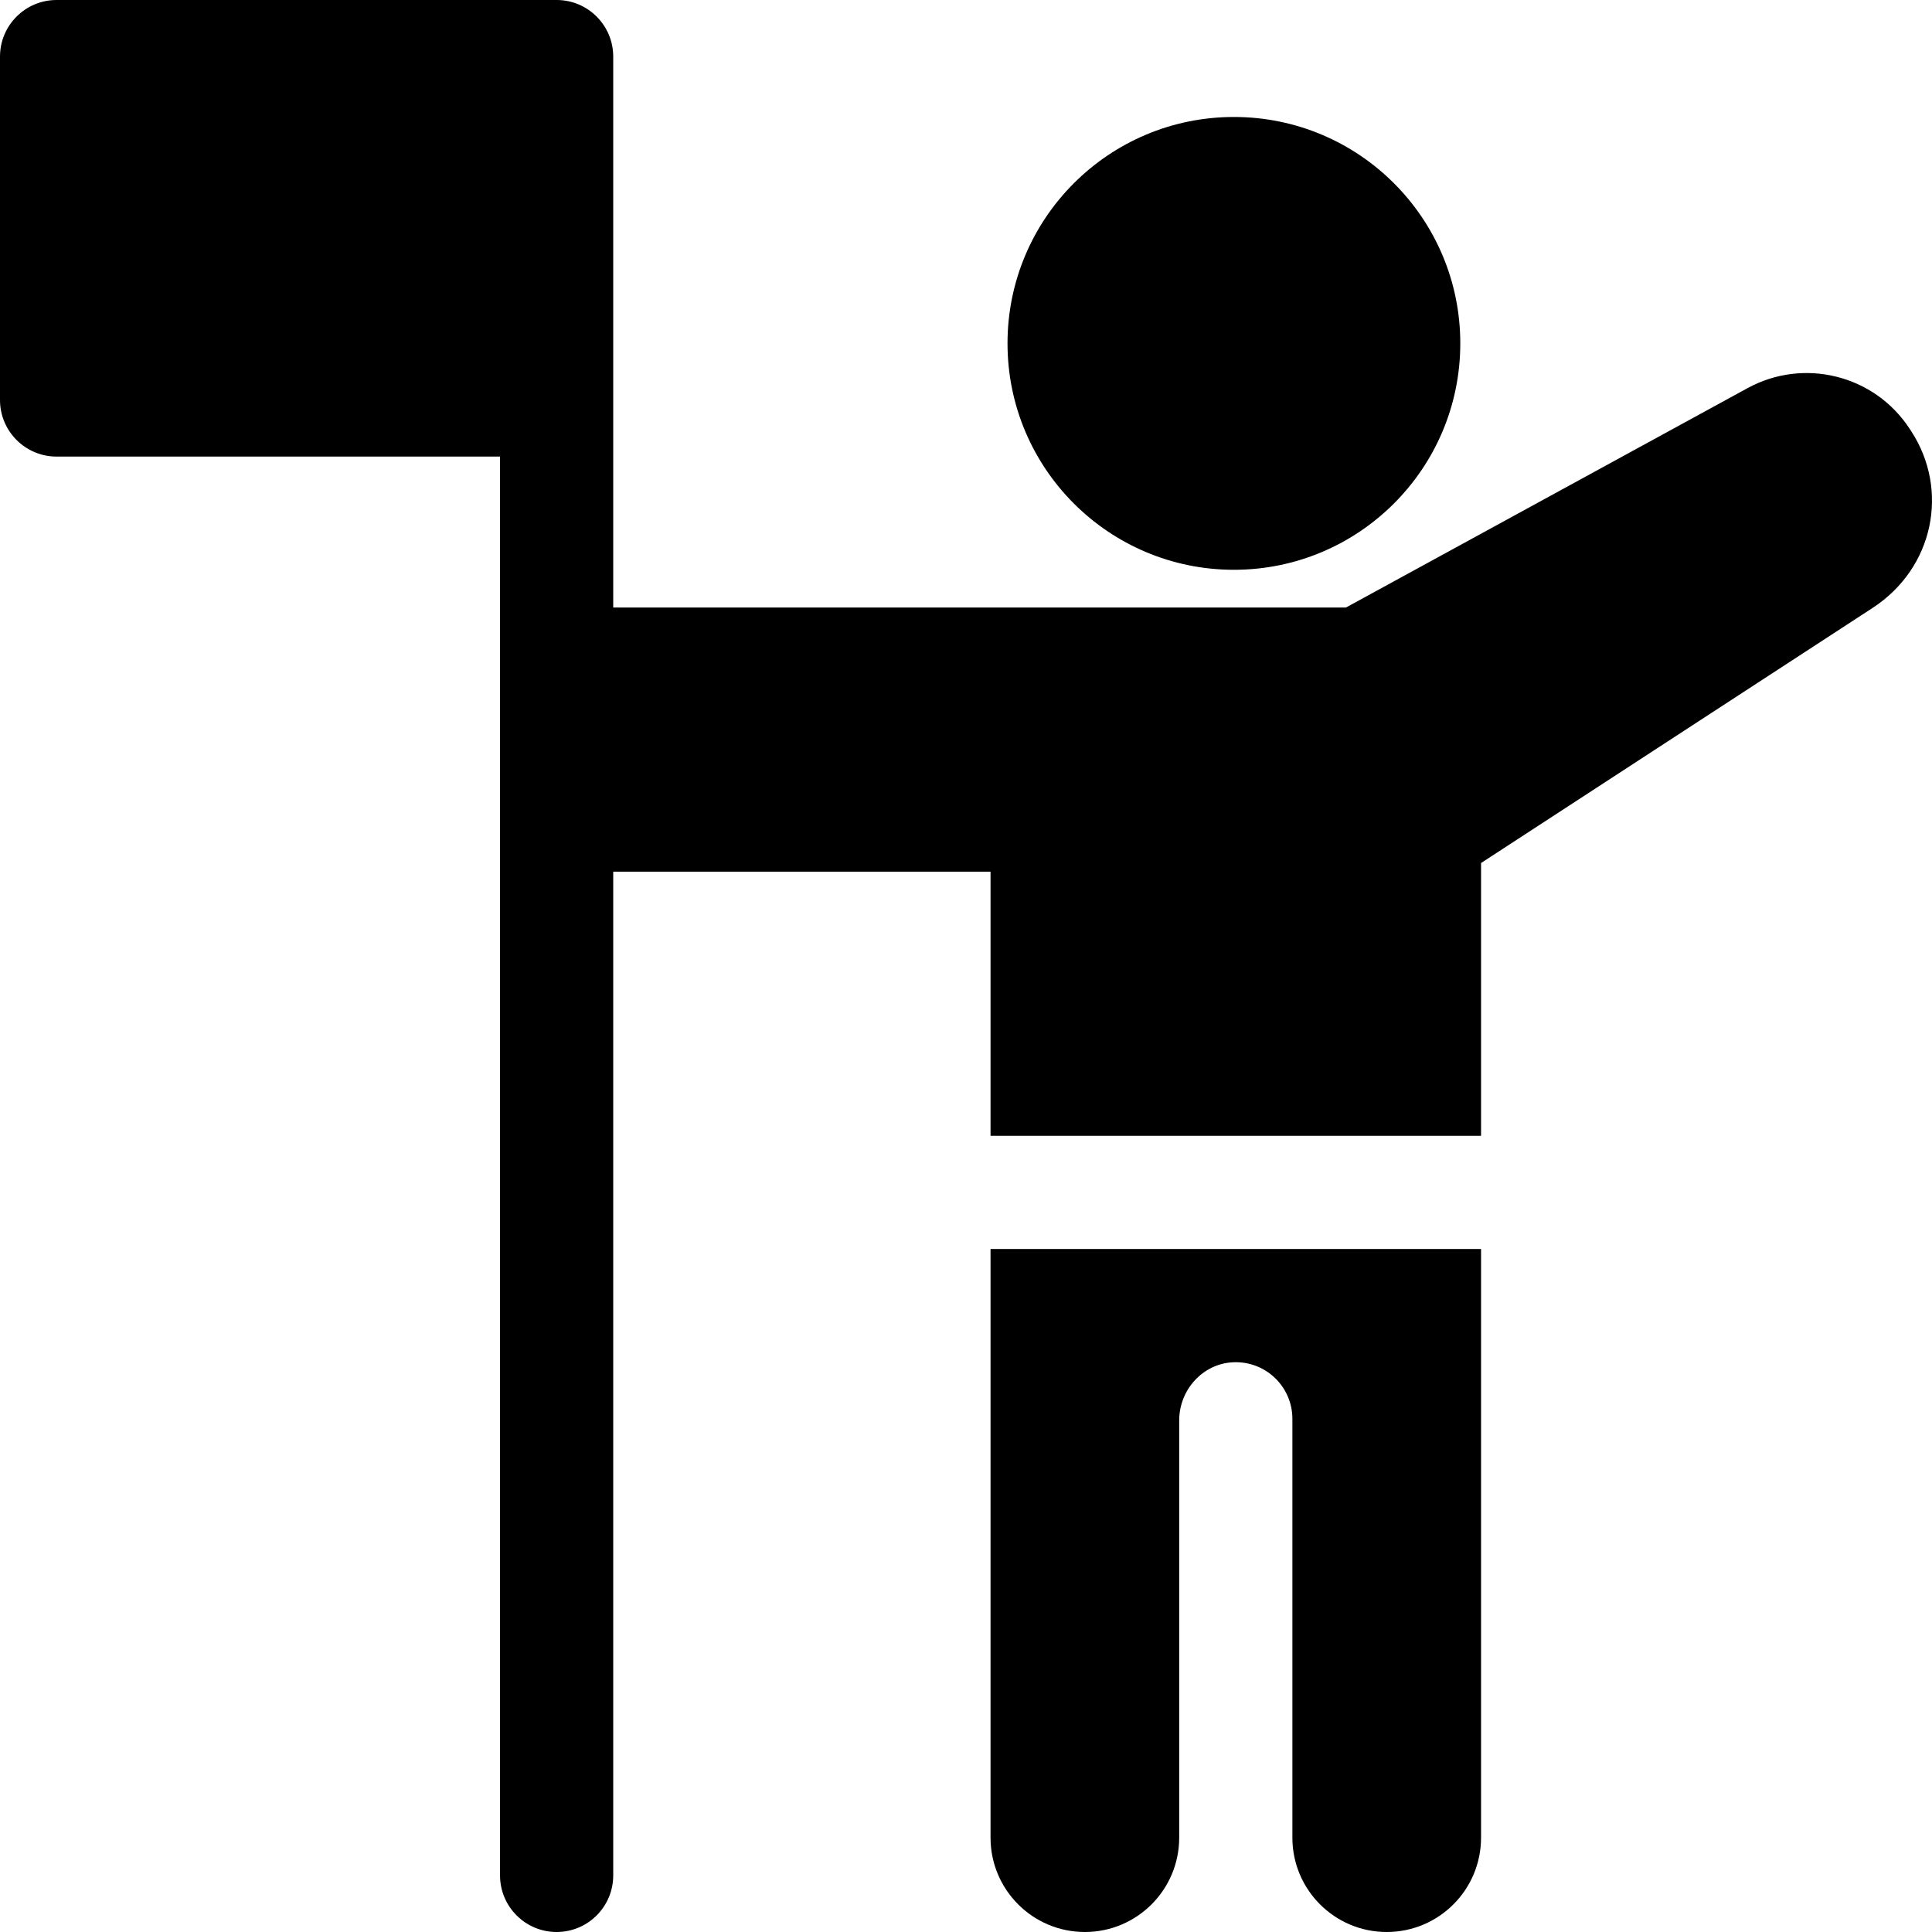
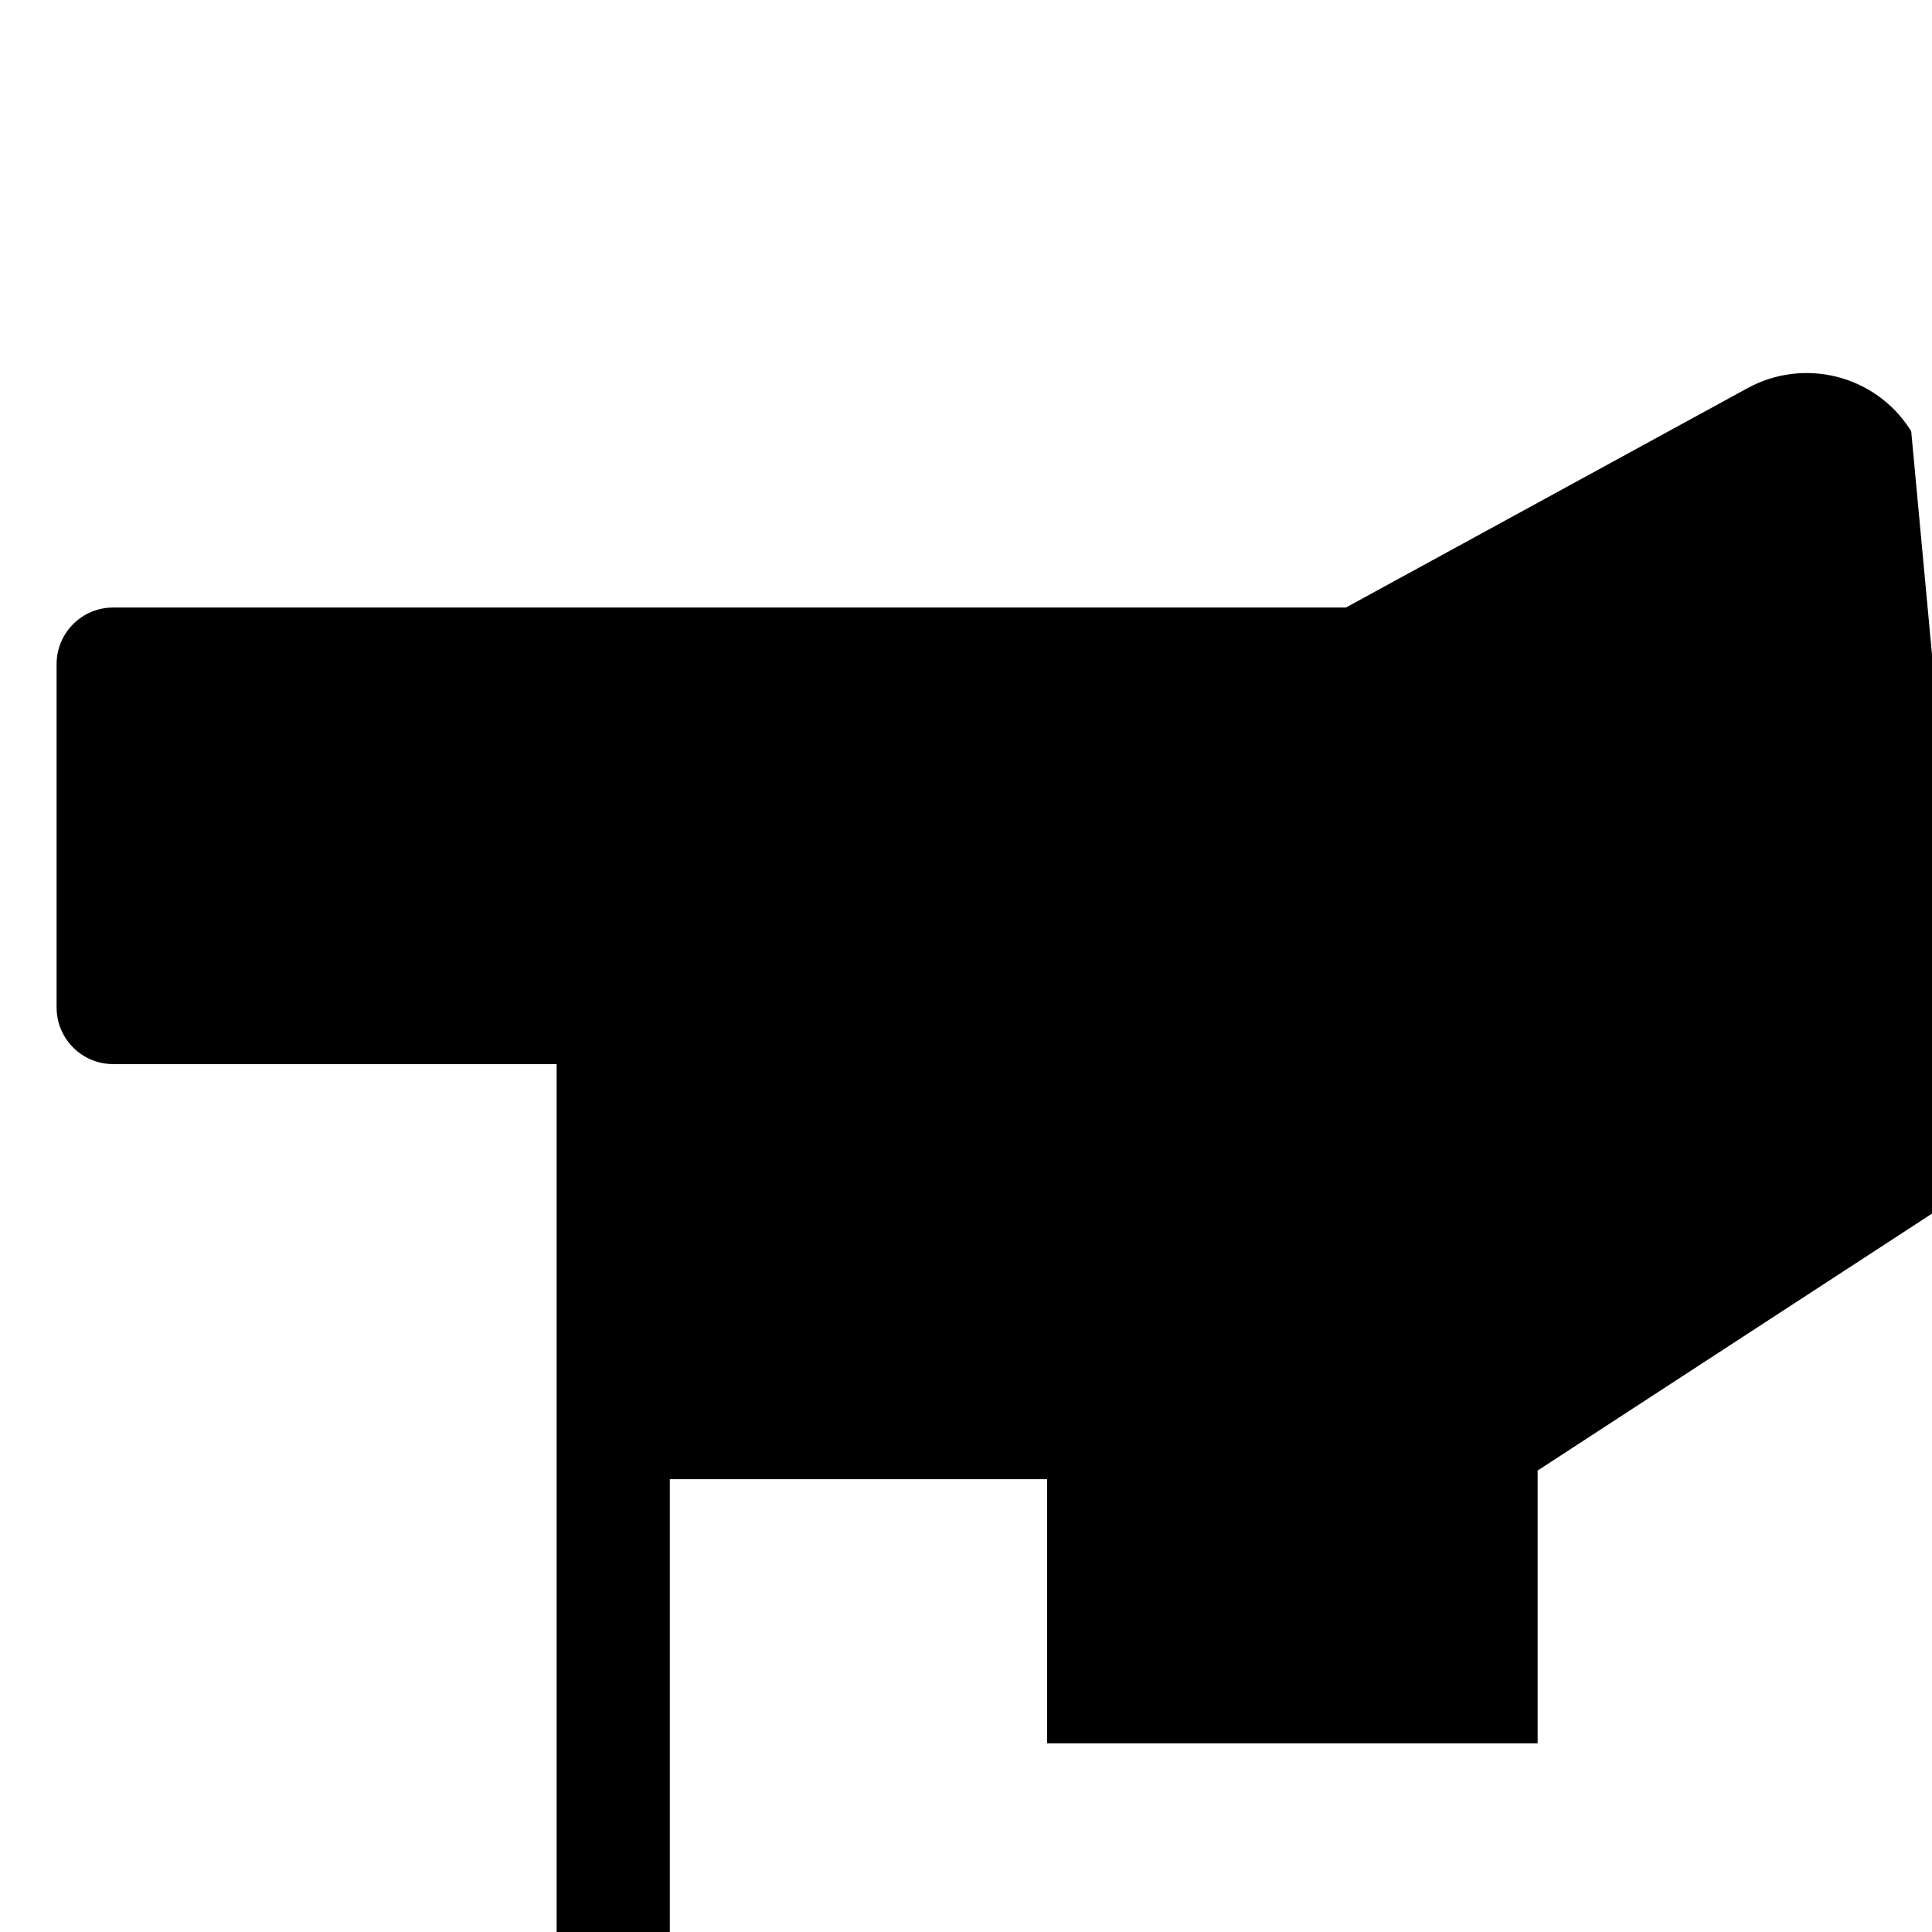
<svg xmlns="http://www.w3.org/2000/svg" id="Capa_1" height="512" viewBox="0 0 512 512" width="512">
  <g>
-     <path d="m262.502 487c0 13.807 11.192 25 24.998 25 13.806 0 24.998-11.193 24.998-25v-110.576c0-8.077 6.206-15.027 14.273-15.407 8.613-.406 15.724 6.458 15.724 14.983v111c0 13.807 11.192 25 24.998 25 13.806 0 24.998-11.193 24.998-25v-156h-129.989z" />
-     <path d="m506.485 114.257-.379-.582c-9.389-14.397-28.143-18.923-42.987-10.815l-106.426 58.14h-194.182c0-25.729 0-131.928 0-146 0-8.284-6.715-15-14.999-15h-132.513c-8.284 0-14.999 6.716-14.999 15v91c0 8.284 6.715 15 14.999 15h117.515v376c0 8.284 6.715 15 14.999 15 8.283 0 14.999-6.716 14.999-15v-266h99.991v70h129.989v-72.29c12.137-7.908 70.061-45.646 103.75-67.59 16.258-10.591 20.405-31.279 10.243-46.863z" />
-     <ellipse cx="326.997" cy="91" rx="59.995" ry="60" />
+     <path d="m506.485 114.257-.379-.582c-9.389-14.397-28.143-18.923-42.987-10.815l-106.426 58.14h-194.182h-132.513c-8.284 0-14.999 6.716-14.999 15v91c0 8.284 6.715 15 14.999 15h117.515v376c0 8.284 6.715 15 14.999 15 8.283 0 14.999-6.716 14.999-15v-266h99.991v70h129.989v-72.29c12.137-7.908 70.061-45.646 103.75-67.59 16.258-10.591 20.405-31.279 10.243-46.863z" />
  </g>
</svg>